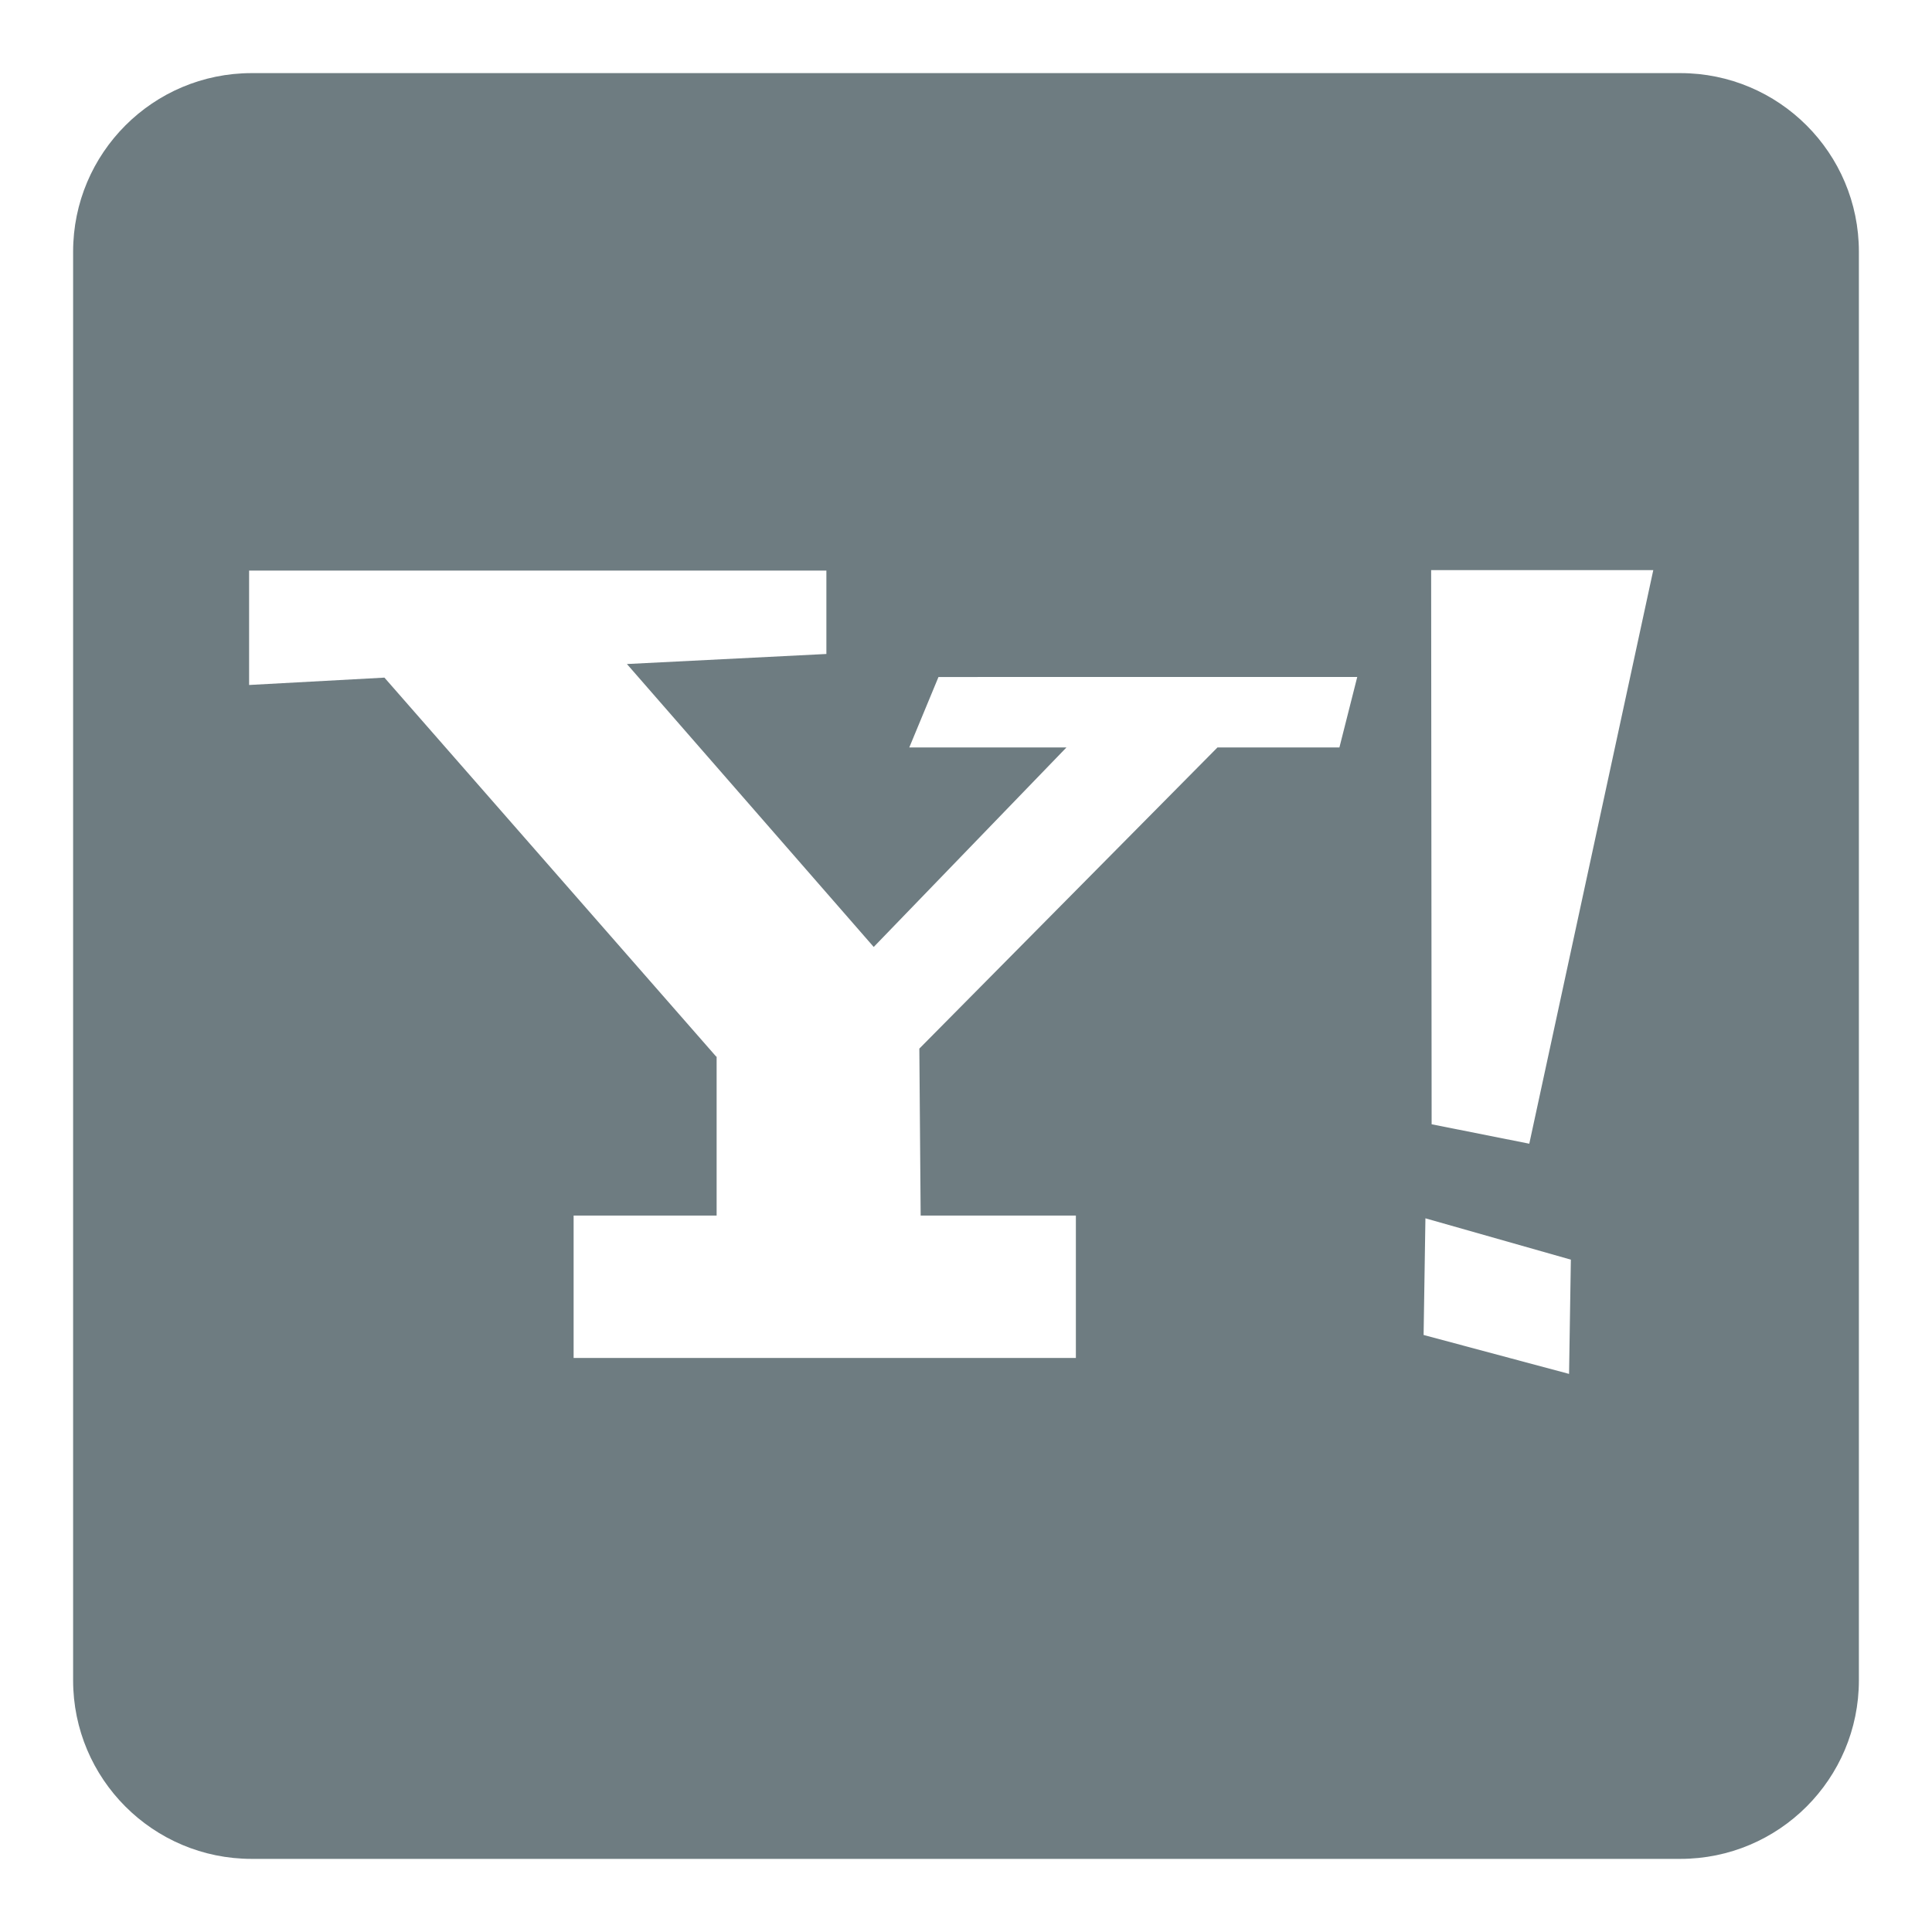
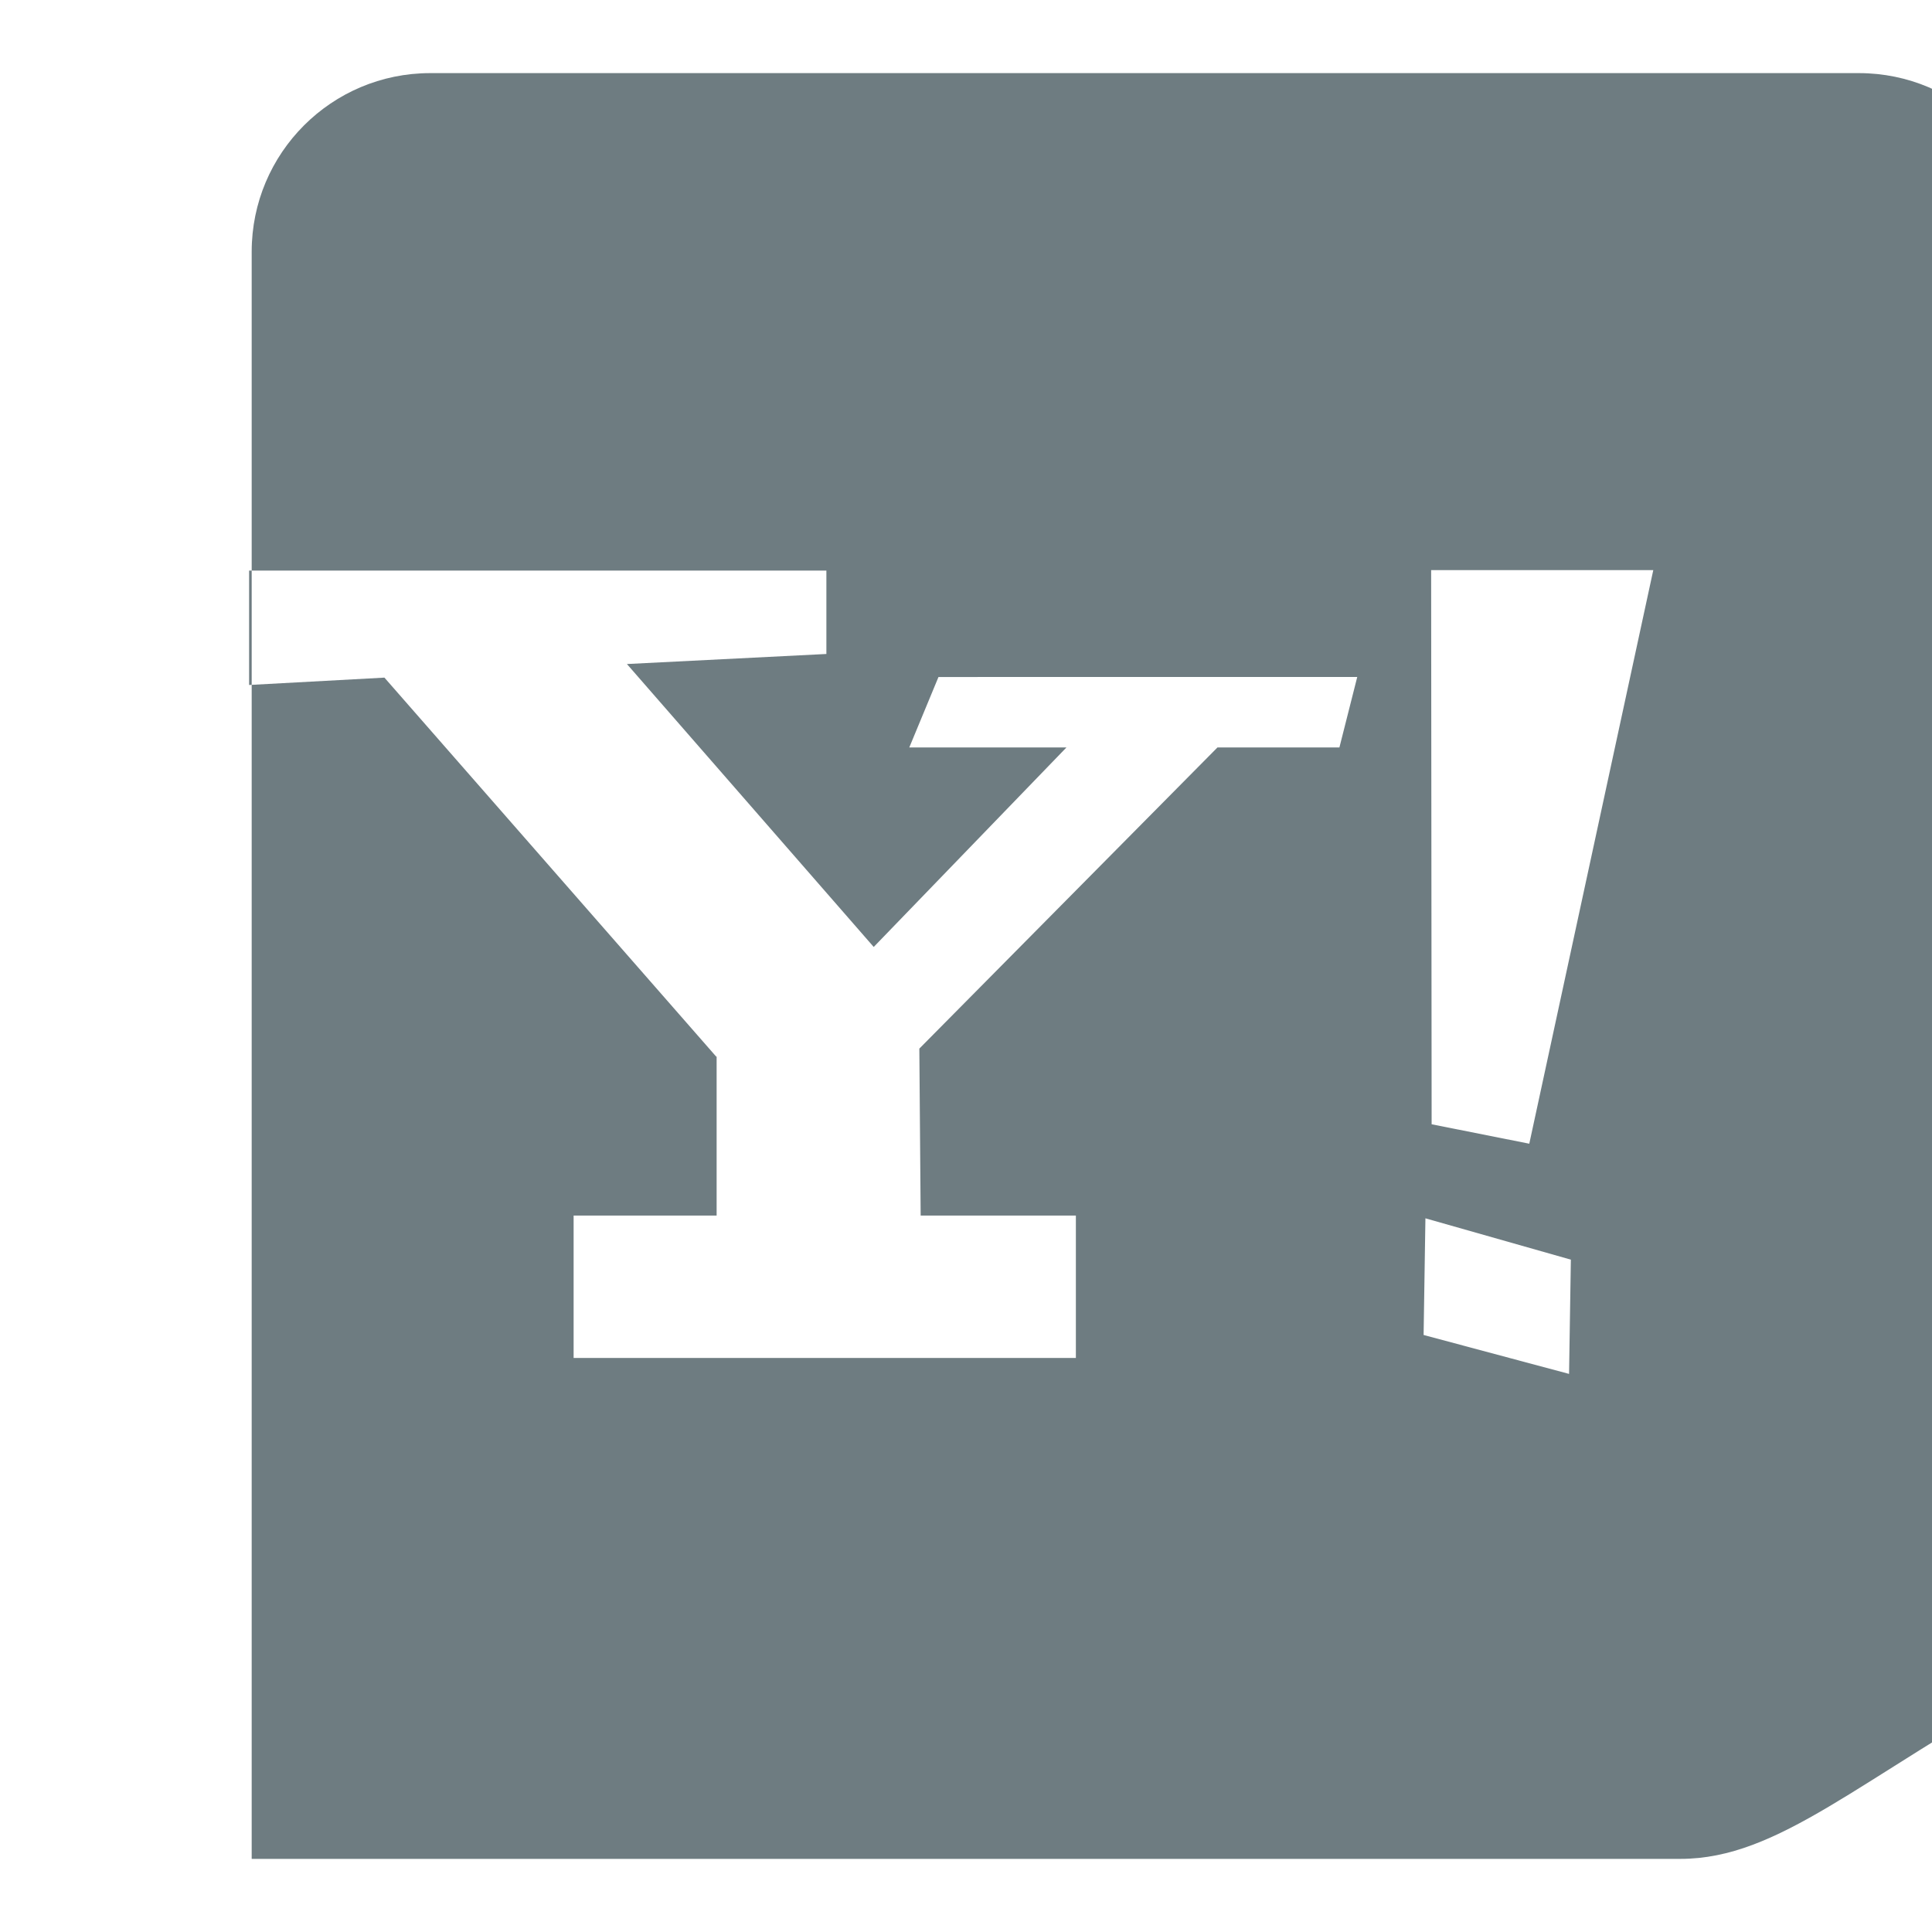
<svg xmlns="http://www.w3.org/2000/svg" version="1.1" id="Ebene_1" x="0px" y="0px" width="300px" height="300px" viewBox="0 0 300 300" enable-background="new 0 0 300 300" xml:space="preserve">
-   <path id="yahoo_3_" fill="#6E7C81" d="M260.918,288.646H39.082c-15.316,0-27.729-12.418-27.729-27.729V39.082  c0-15.316,12.413-27.729,27.729-27.729h221.836c15.316,0,27.729,12.413,27.729,27.729v221.836  C288.646,276.229,276.234,288.646,260.918,288.646z M145.727,105.124l-4.533,10.94h24.404l-29.928,30.979l-38.323-43.934  l30.974-1.56V88.6h-89.64v17.764l21.014-1.143l51.522,58.855l0.06-0.018v24.696H89.071v22.108h77.99v-22.108H142.96l-0.206-25.926  l46.295-46.766h18.934l2.769-10.94L145.727,105.124L145.727,105.124z M221.057,207.295l22.586,6.044l0.28-17.741l-22.584-6.418  L221.057,207.295z M222.227,88.529l0.076,86.048l15.164,3.017l19.254-89.064L222.227,88.529L222.227,88.529z" />
+   <path id="yahoo_3_" fill="#6E7C81" d="M260.918,288.646H39.082V39.082  c0-15.316,12.413-27.729,27.729-27.729h221.836c15.316,0,27.729,12.413,27.729,27.729v221.836  C288.646,276.229,276.234,288.646,260.918,288.646z M145.727,105.124l-4.533,10.94h24.404l-29.928,30.979l-38.323-43.934  l30.974-1.56V88.6h-89.64v17.764l21.014-1.143l51.522,58.855l0.06-0.018v24.696H89.071v22.108h77.99v-22.108H142.96l-0.206-25.926  l46.295-46.766h18.934l2.769-10.94L145.727,105.124L145.727,105.124z M221.057,207.295l22.586,6.044l0.28-17.741l-22.584-6.418  L221.057,207.295z M222.227,88.529l0.076,86.048l15.164,3.017l19.254-89.064L222.227,88.529L222.227,88.529z" />
</svg>